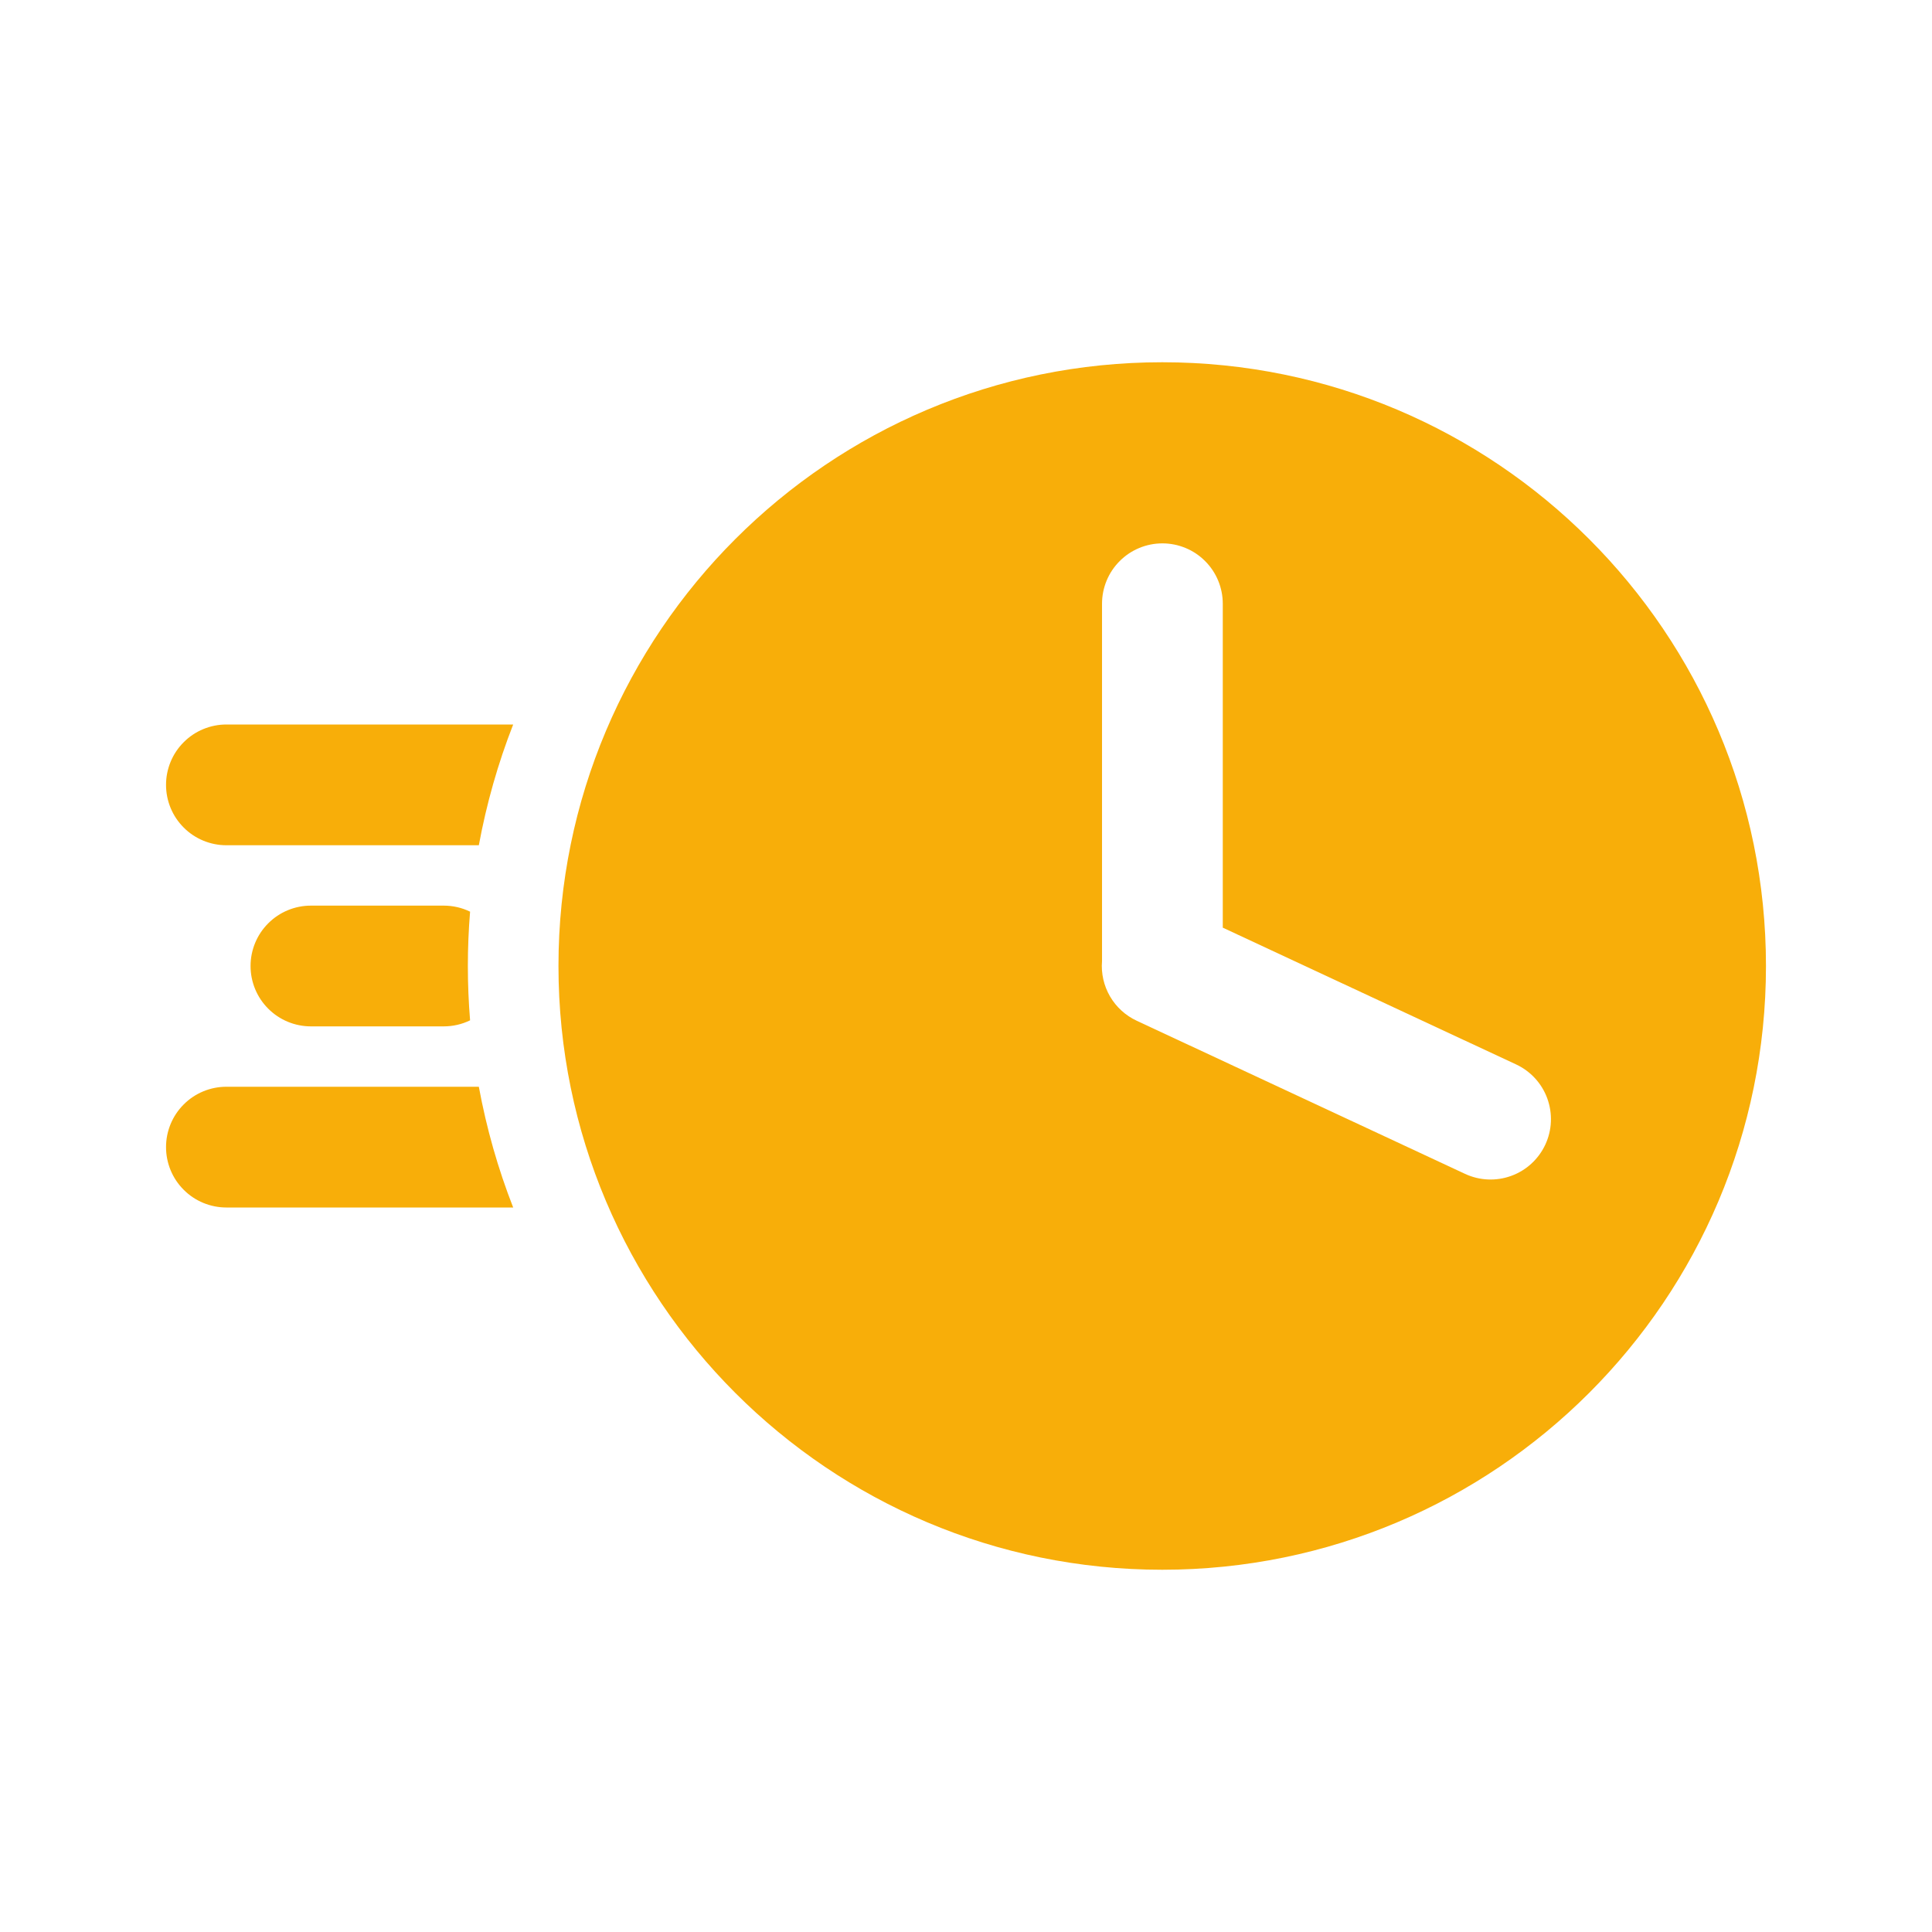
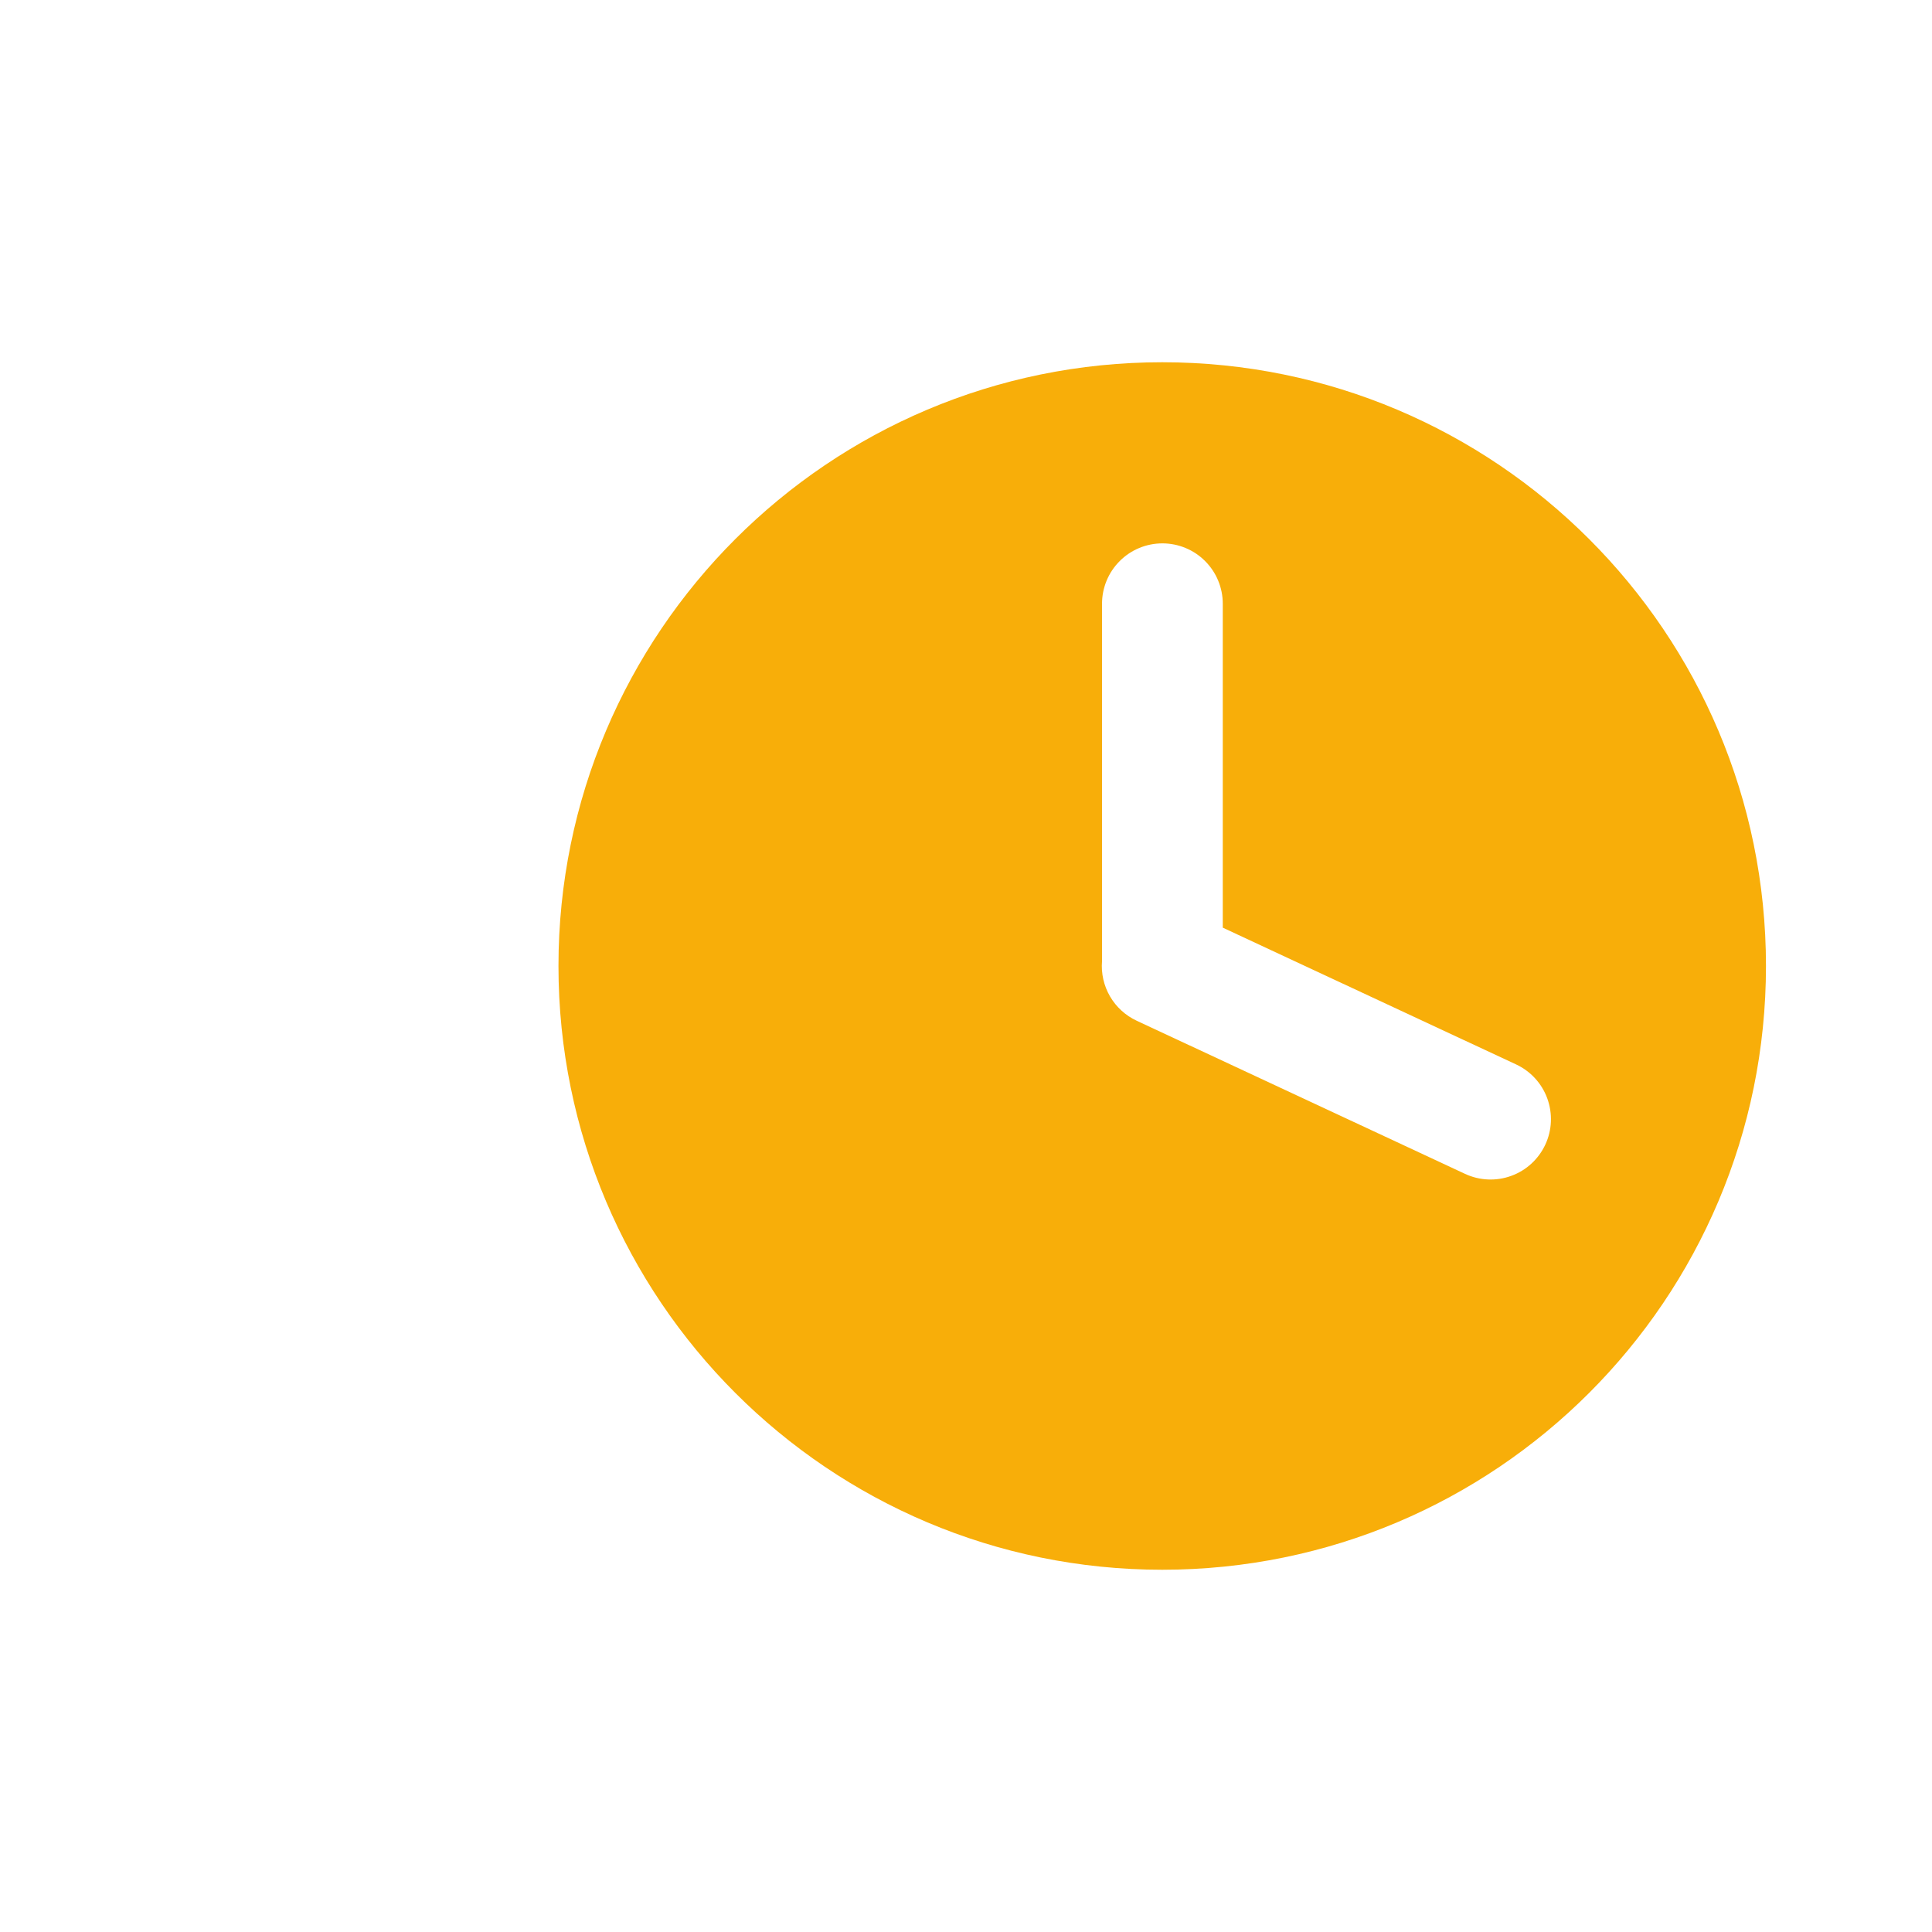
<svg xmlns="http://www.w3.org/2000/svg" width="32" height="32" viewBox="0 0 32 32" fill="none">
  <path fill-rule="evenodd" clip-rule="evenodd" d="M19.25 26C24.773 26 29.25 21.523 29.25 16C29.25 10.477 24.773 6 19.25 6C13.727 6 9.25 10.477 9.25 16C9.25 21.523 13.727 26 19.25 26ZM18.546 9.293C18.733 9.105 18.988 9 19.253 9C19.518 9 19.773 9.105 19.96 9.293C20.148 9.48 20.253 9.735 20.253 10V15.365L25.111 17.63C25.351 17.742 25.538 17.945 25.628 18.194C25.719 18.444 25.707 18.719 25.595 18.959C25.483 19.199 25.28 19.386 25.031 19.476C24.782 19.567 24.506 19.555 24.266 19.443L18.828 16.907C18.643 16.821 18.488 16.68 18.385 16.503C18.283 16.327 18.236 16.123 18.253 15.919V10C18.253 9.735 18.358 9.48 18.546 9.293Z" fill="#F8AE09" />
-   <path d="M8.5 12H3.75C3.485 12 3.23 12.105 3.043 12.293C2.855 12.48 2.75 12.735 2.75 13C2.75 13.265 2.855 13.52 3.043 13.707C3.23 13.895 3.485 14 3.75 14H7.931C8.059 13.308 8.249 12.641 8.5 12Z" fill="#F8AE09" />
-   <path d="M7.786 15.1C7.654 15.036 7.506 15 7.35 15H5.15C4.885 15 4.63 15.105 4.443 15.293C4.255 15.48 4.15 15.735 4.15 16C4.15 16.265 4.255 16.52 4.443 16.707C4.63 16.895 4.885 17 5.15 17H7.35C7.501 17 7.65 16.966 7.786 16.9C7.737 16.301 7.737 15.699 7.786 15.1Z" fill="#F8AE09" />
-   <path d="M7.931 18H3.75C3.485 18 3.23 18.105 3.043 18.293C2.855 18.48 2.75 18.735 2.75 19C2.75 19.265 2.855 19.52 3.043 19.707C3.23 19.895 3.485 20 3.75 20H8.5C8.249 19.359 8.059 18.693 7.931 18Z" fill="#F8AE09" />
</svg>